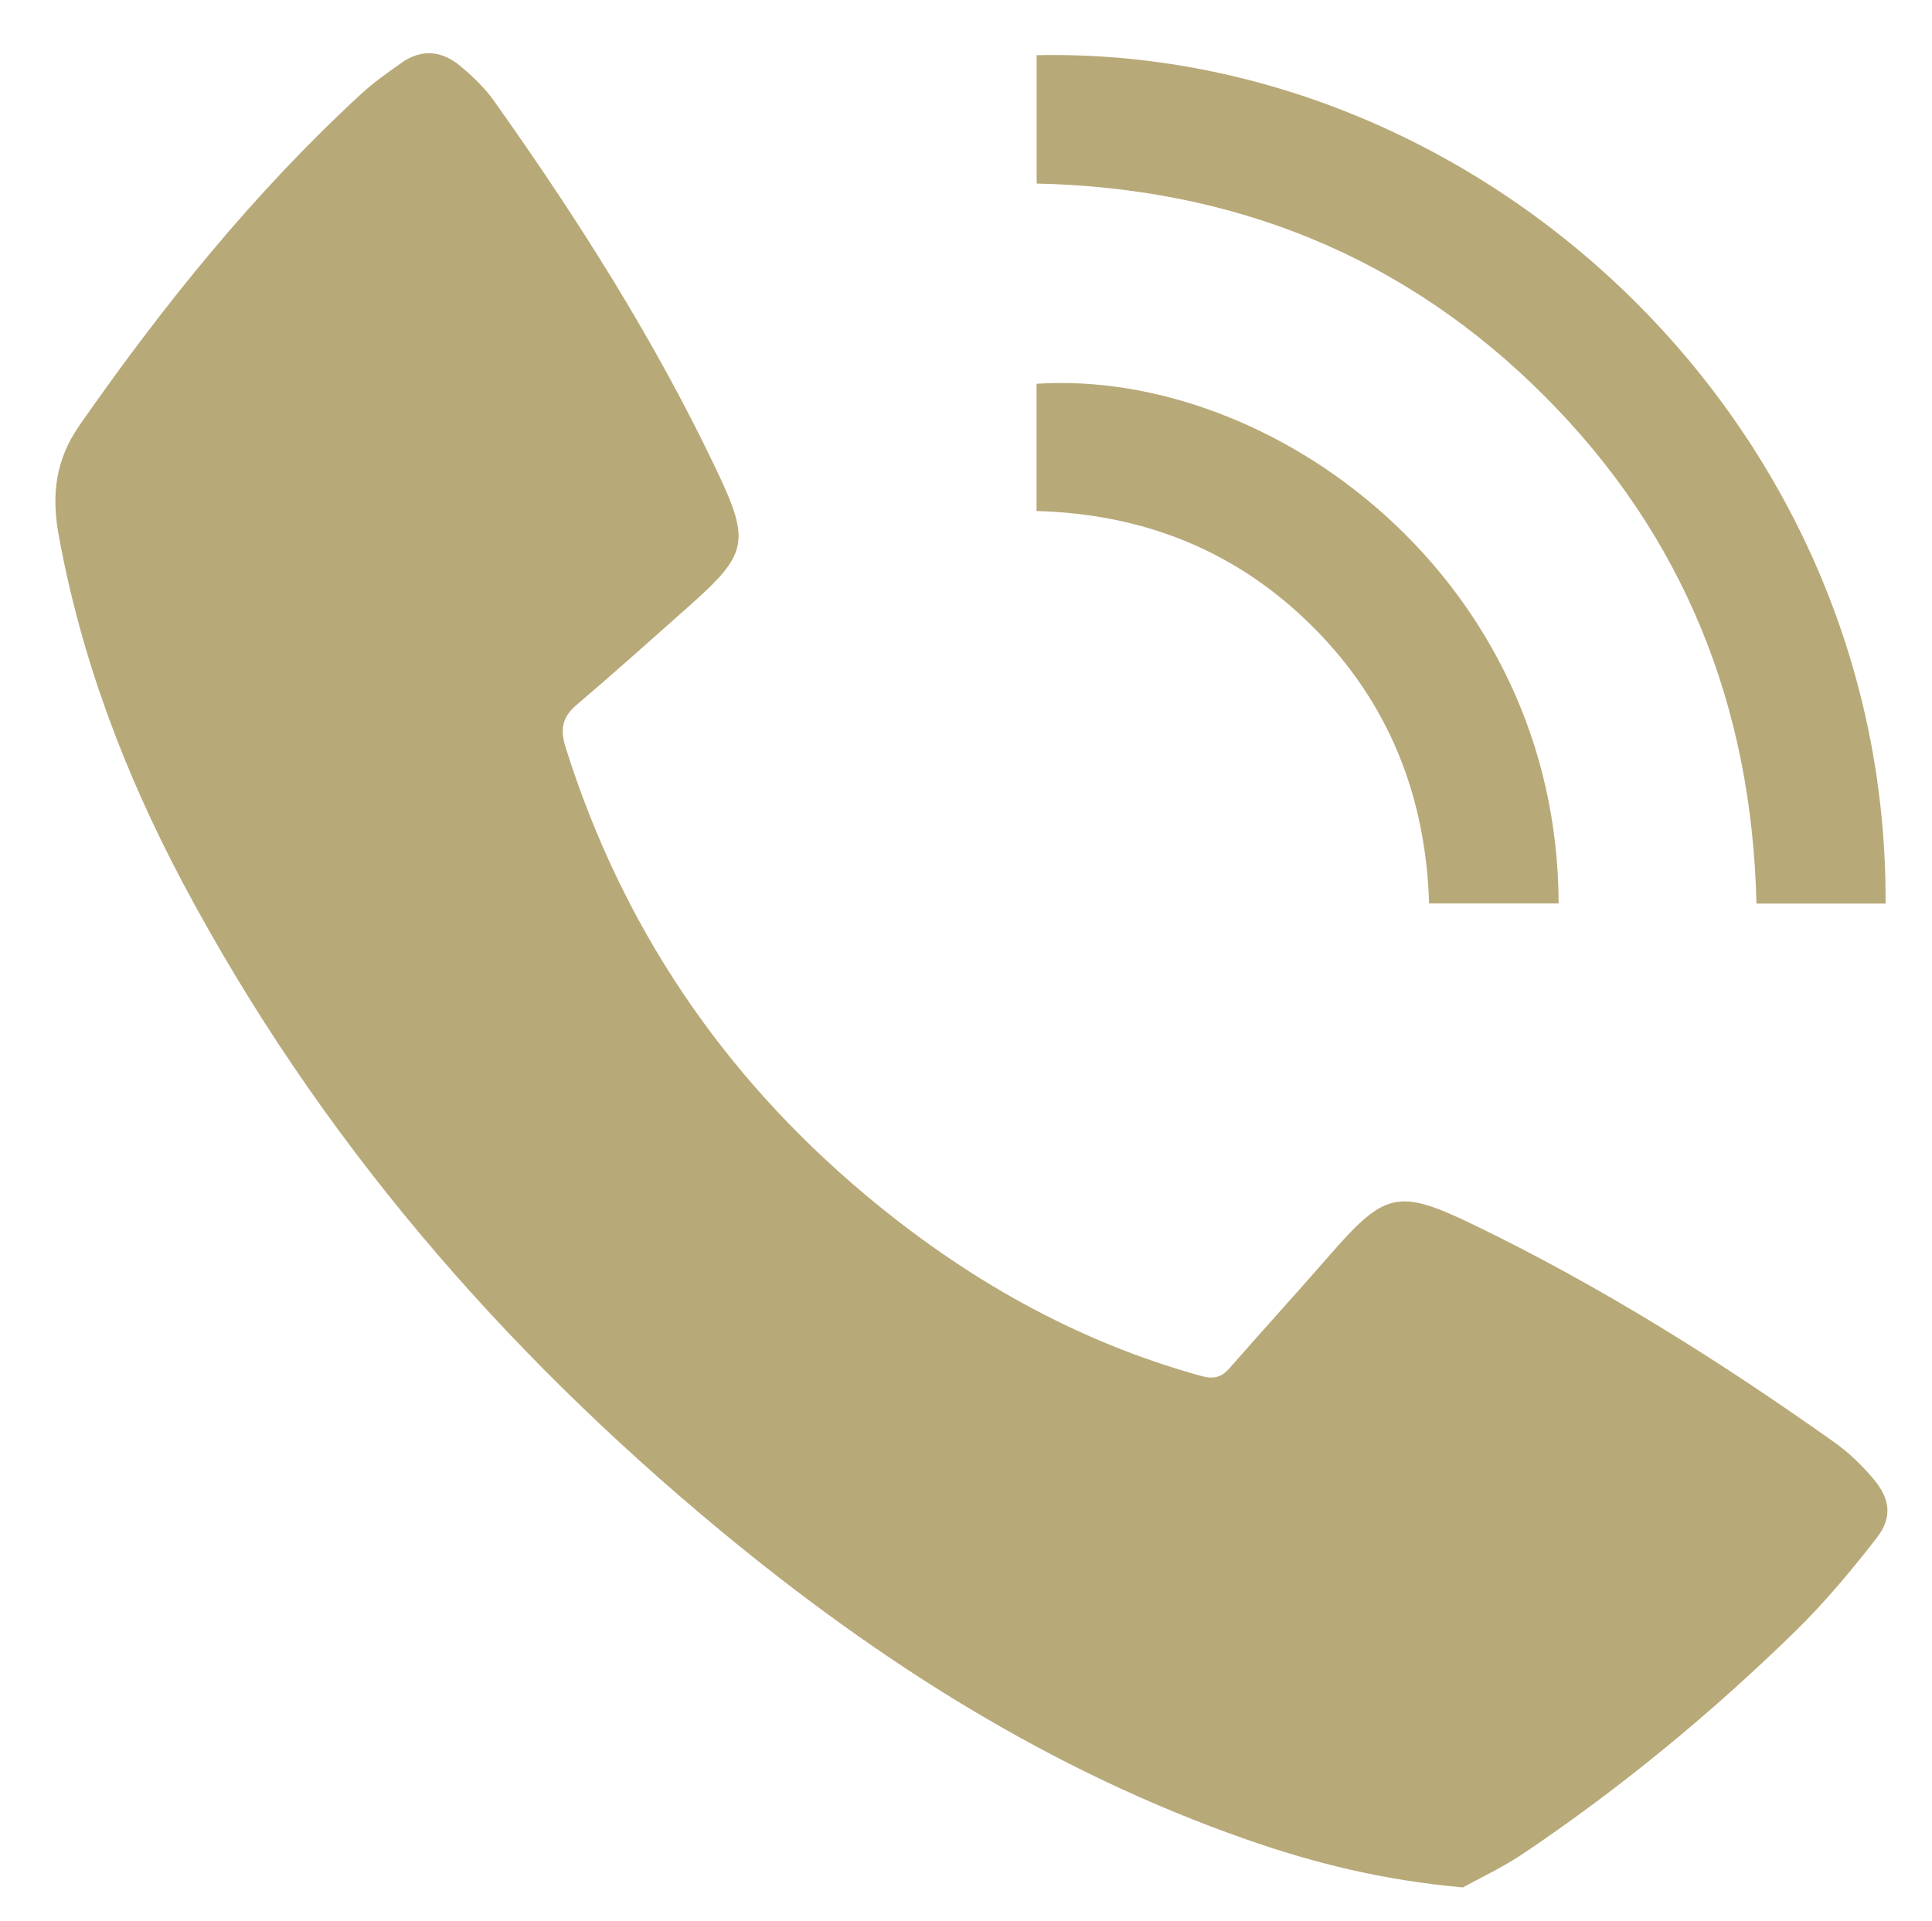
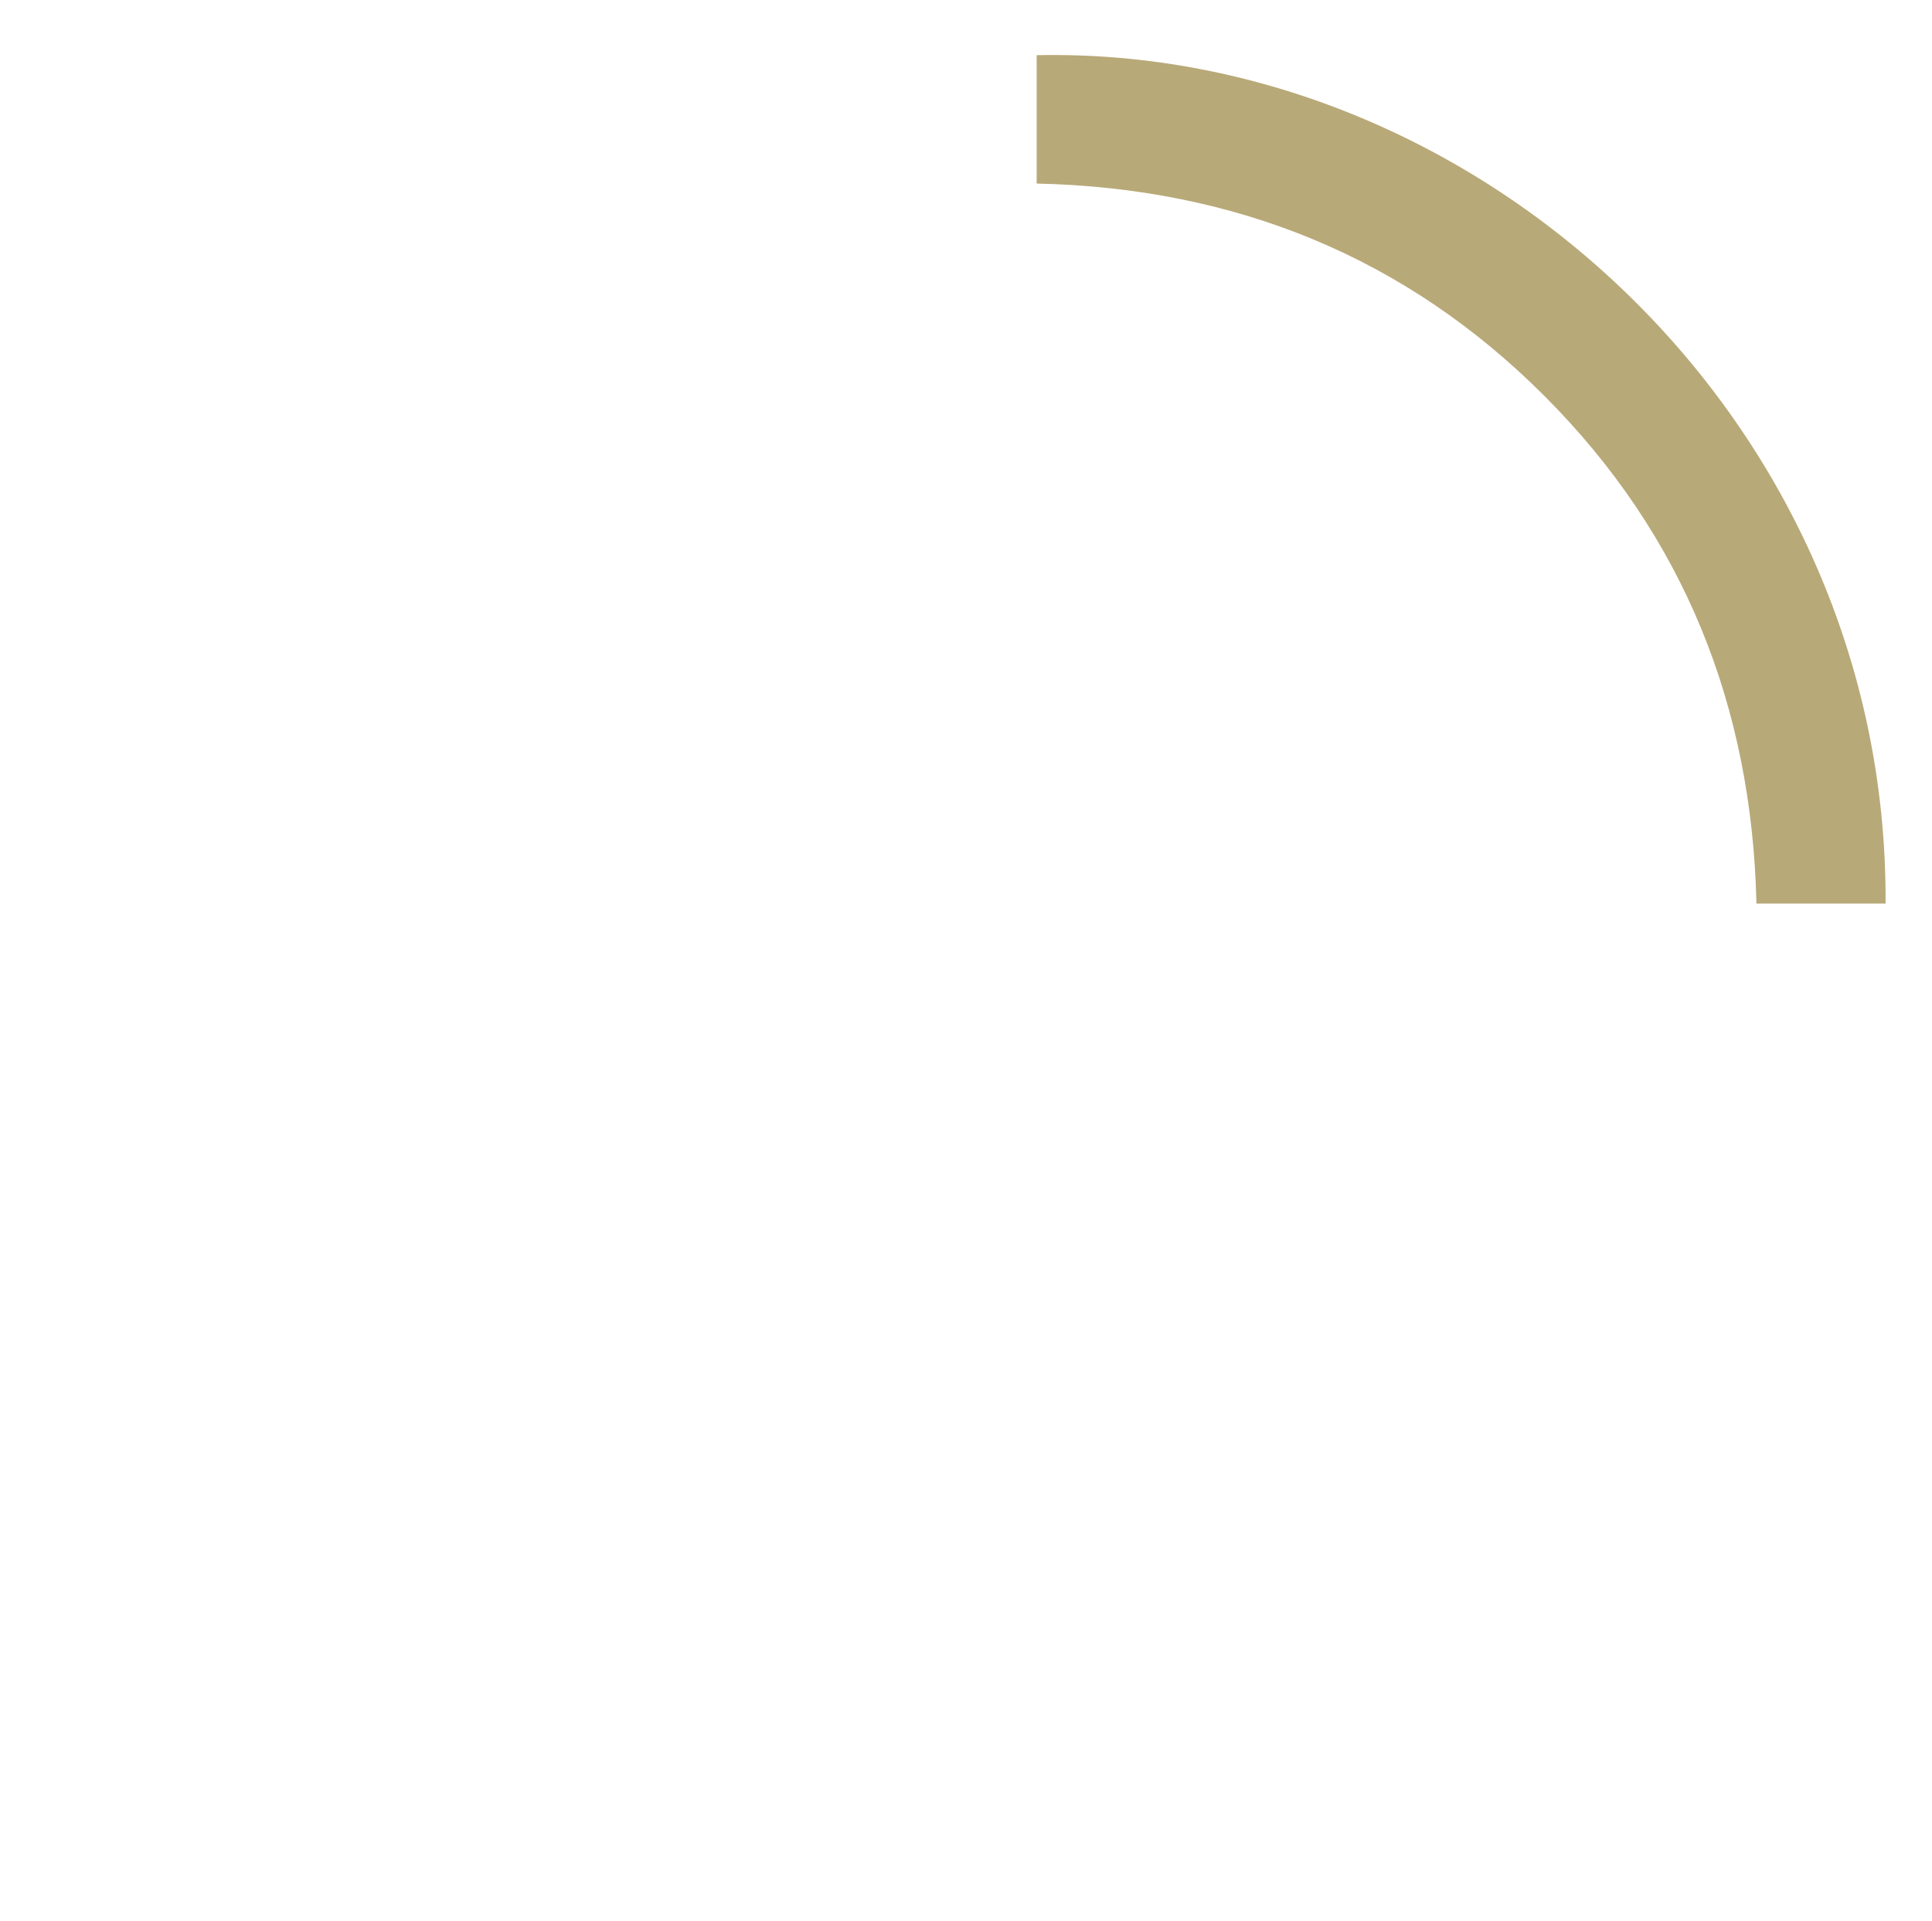
<svg xmlns="http://www.w3.org/2000/svg" version="1.1" id="Layer_1" x="0px" y="0px" width="354px" height="352px" viewBox="0 0 354 352" enable-background="new 0 0 354 352" xml:space="preserve">
  <g>
-     <path fill="#B8A978" d="M268.045,345.864c-14.828-1.332-27.395-4.5-39.675-8.796c-35.826-12.527-67.304-32.539-96.351-56.588   c-40.255-33.332-73.833-72.273-98.455-118.583c-10.716-20.154-18.722-41.303-22.817-63.883c-1.343-7.407-0.578-13.777,3.857-20.135   C29.875,55.99,46.522,35.316,66.193,17.197c2.285-2.104,4.862-3.909,7.407-5.708c3.664-2.589,7.385-2.182,10.692,0.571   c2.285,1.902,4.516,4.025,6.228,6.436c15.338,21.608,29.53,43.93,40.9,67.919c6.135,12.943,5.527,15.163-5.259,24.736   c-6.818,6.051-13.601,12.144-20.547,18.044c-2.69,2.286-2.971,4.595-1.955,7.829c10.278,32.705,28.726,59.966,54.907,81.926   c18.169,15.239,38.439,26.801,61.47,33.182c2.261,0.626,3.709,0.341,5.219-1.385c6.003-6.858,12.149-13.591,18.138-20.463   c10.383-11.925,12.659-12.61,26.806-5.761c23.202,11.238,44.969,24.91,65.965,39.817c2.618,1.857,5.006,4.177,7.078,6.638   c3.152,3.742,3.548,7.101,0.563,10.93c-4.668,5.988-9.578,11.873-15.005,17.166c-15.314,14.941-31.797,28.527-49.554,40.496   C275.293,342.234,270.916,344.27,268.045,345.864z" />
    <path fill="#B8A978" d="M345.494,165.578c-7.964,0-15.662,0-23.66,0c-0.827-36.119-13.287-67.418-38.824-92.995   c-25.55-25.59-56.808-38.144-93.063-38.947c0-7.948,0-15.737,0-23.523C271.154,8.375,345.973,77.197,345.494,165.578z" />
-     <path fill="#B8A978" d="M285.587,165.555c-7.958,0-15.655,0-23.731,0c-0.613-19.606-7.324-36.753-21.322-50.711   c-13.908-13.869-30.891-20.667-50.608-21.199c0-7.914,0-15.614,0-23.319C233.195,67.521,285.415,105.964,285.587,165.555z" />
  </g>
</svg>